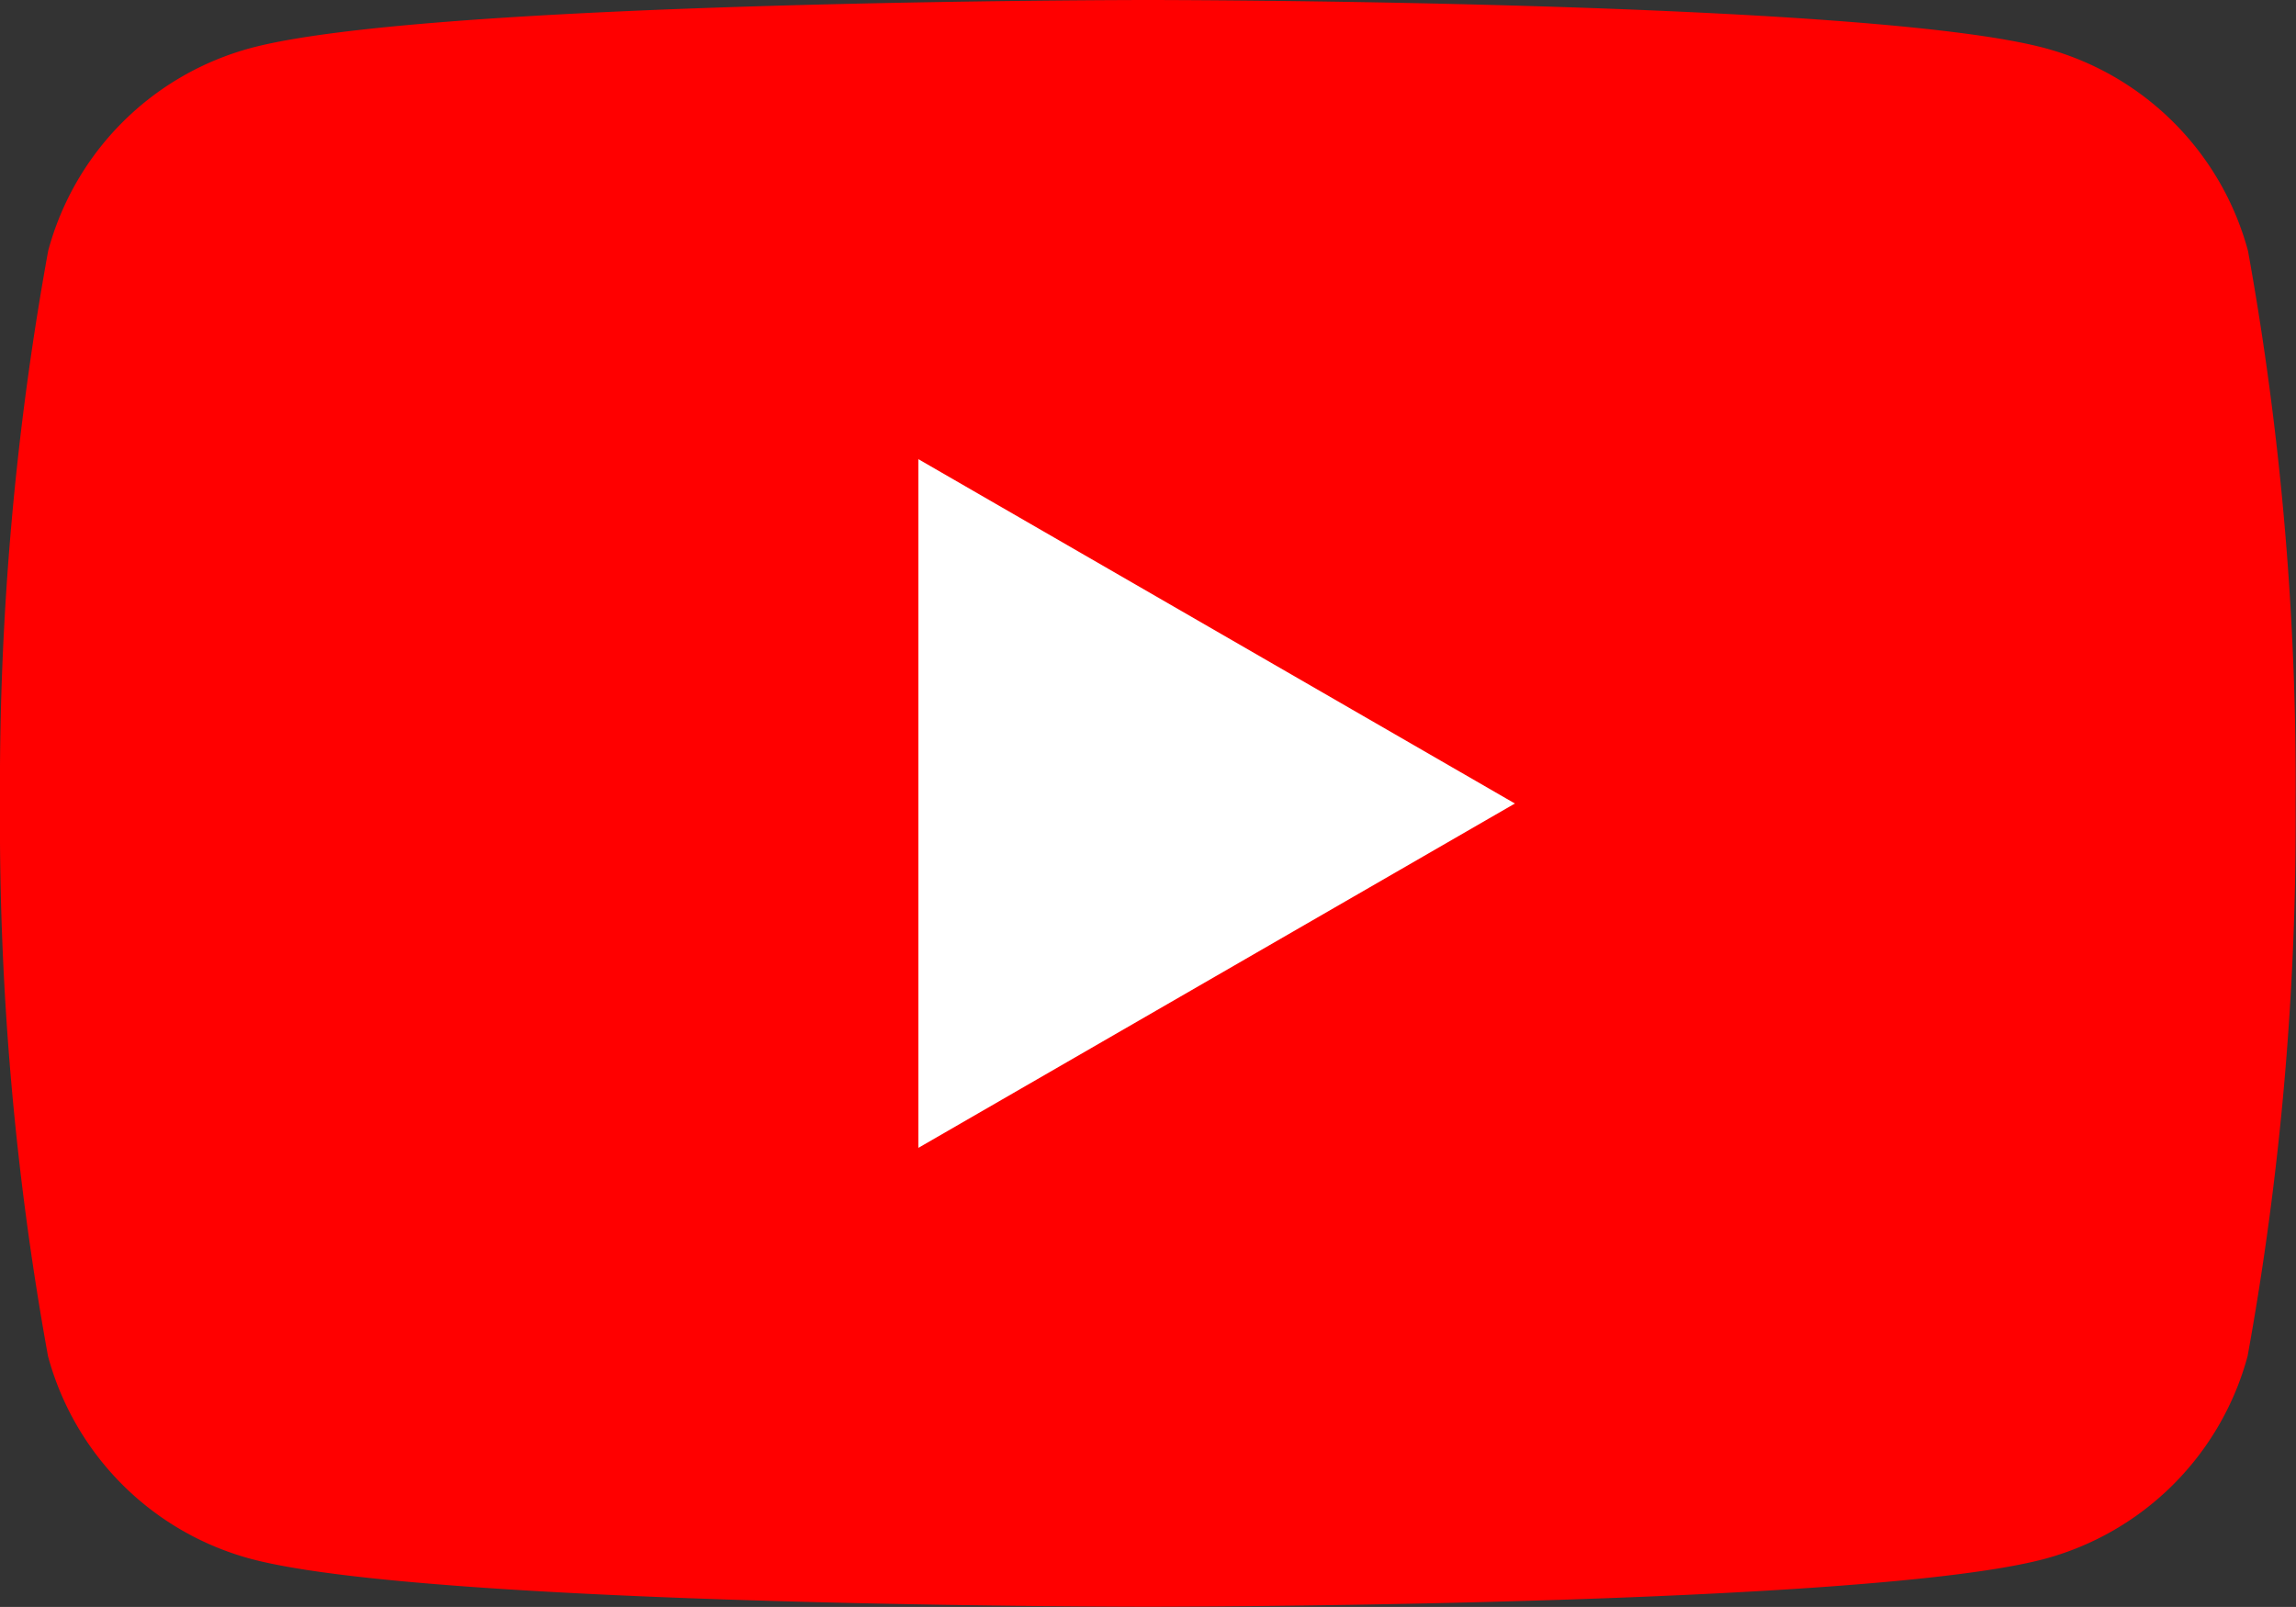
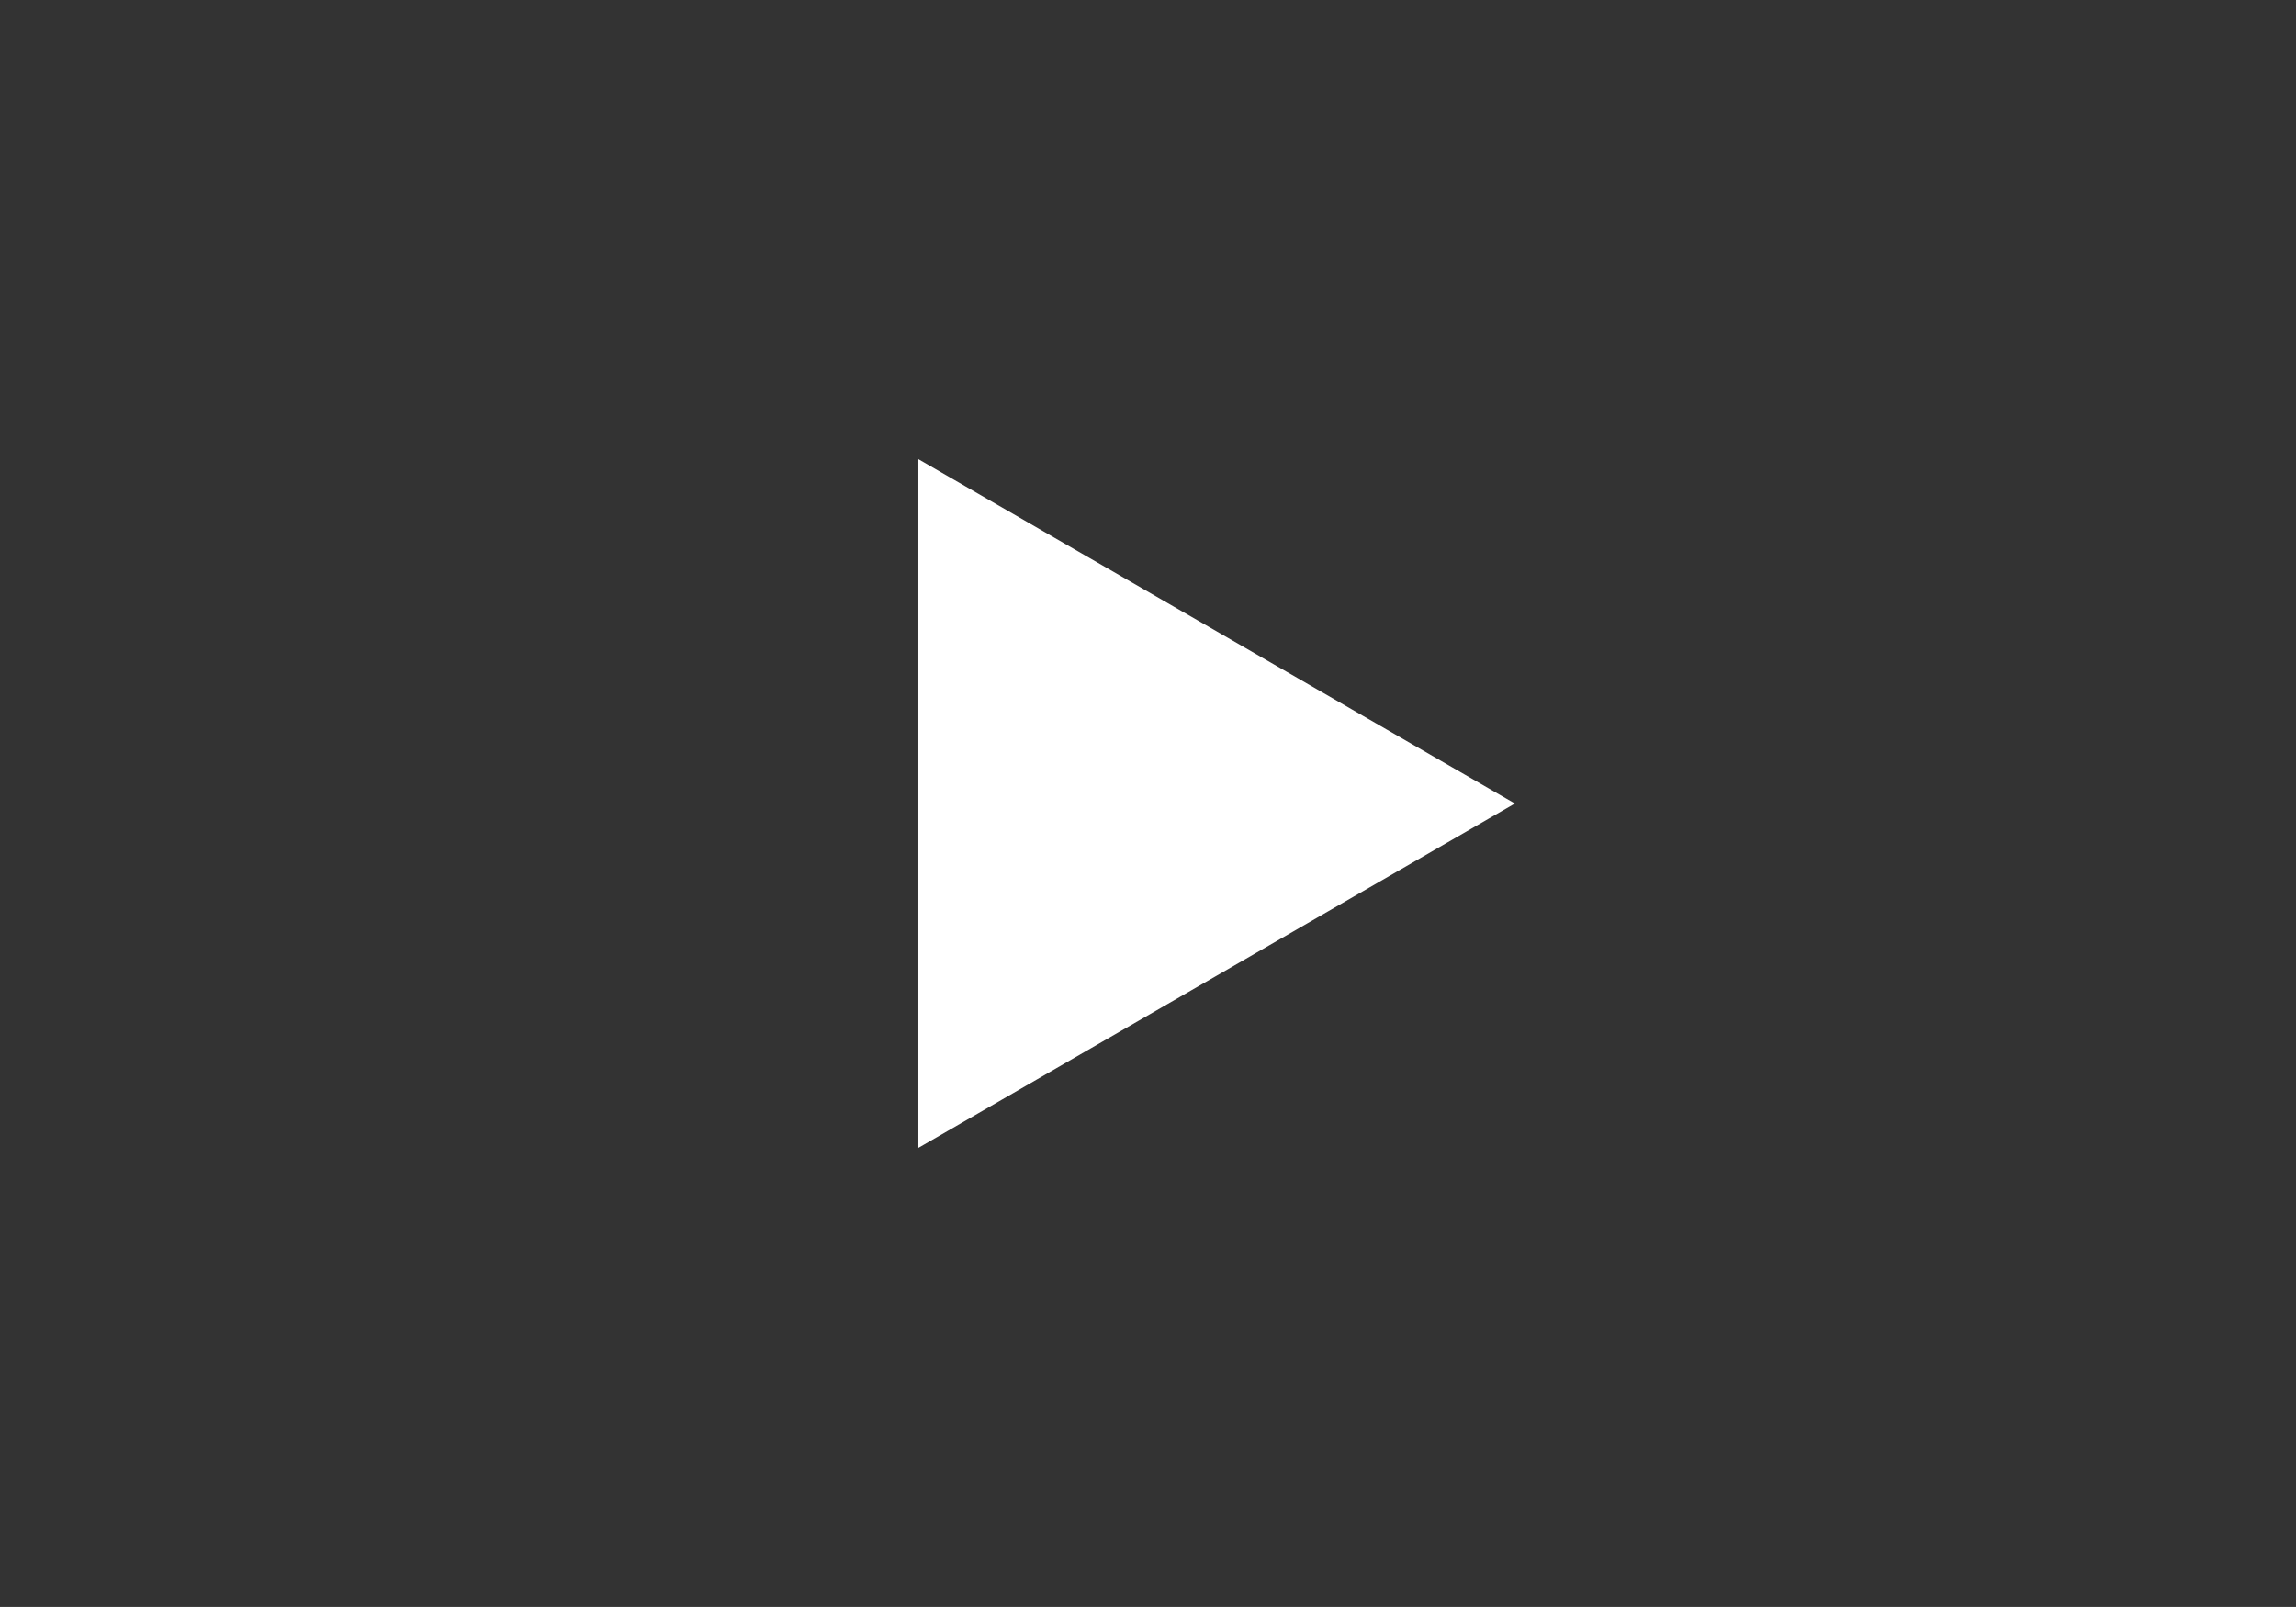
<svg xmlns="http://www.w3.org/2000/svg" width="33.968" height="23.777" viewBox="0 0 33.968 23.777">
  <rect x="0" y="0" width="33.968" height="23.777" fill="#333333" stroke="none" />
  <defs>
    <style>.cls-1{fill:red;}.cls-2{fill:#fff;}</style>
  </defs>
  <g id="レイヤー_2" data-name="レイヤー 2">
    <g id="text">
-       <path class="cls-1" d="M33.258,3.713a4.253,4.253,0,0,0-3-3C27.606,0,16.984,0,16.984,0S6.362,0,3.713.71a4.25,4.25,0,0,0-3,3A44.193,44.193,0,0,0,0,11.889a44.193,44.193,0,0,0,.71,8.176,4.253,4.253,0,0,0,3,3c2.649.709,13.271.709,13.271.709s10.622,0,13.271-.709a4.257,4.257,0,0,0,3-3,44.193,44.193,0,0,0,.71-8.176A44.193,44.193,0,0,0,33.258,3.713Z" />
      <polygon class="cls-2" points="13.587 16.984 22.412 11.889 13.587 6.794 13.587 16.984" />
    </g>
  </g>
</svg>